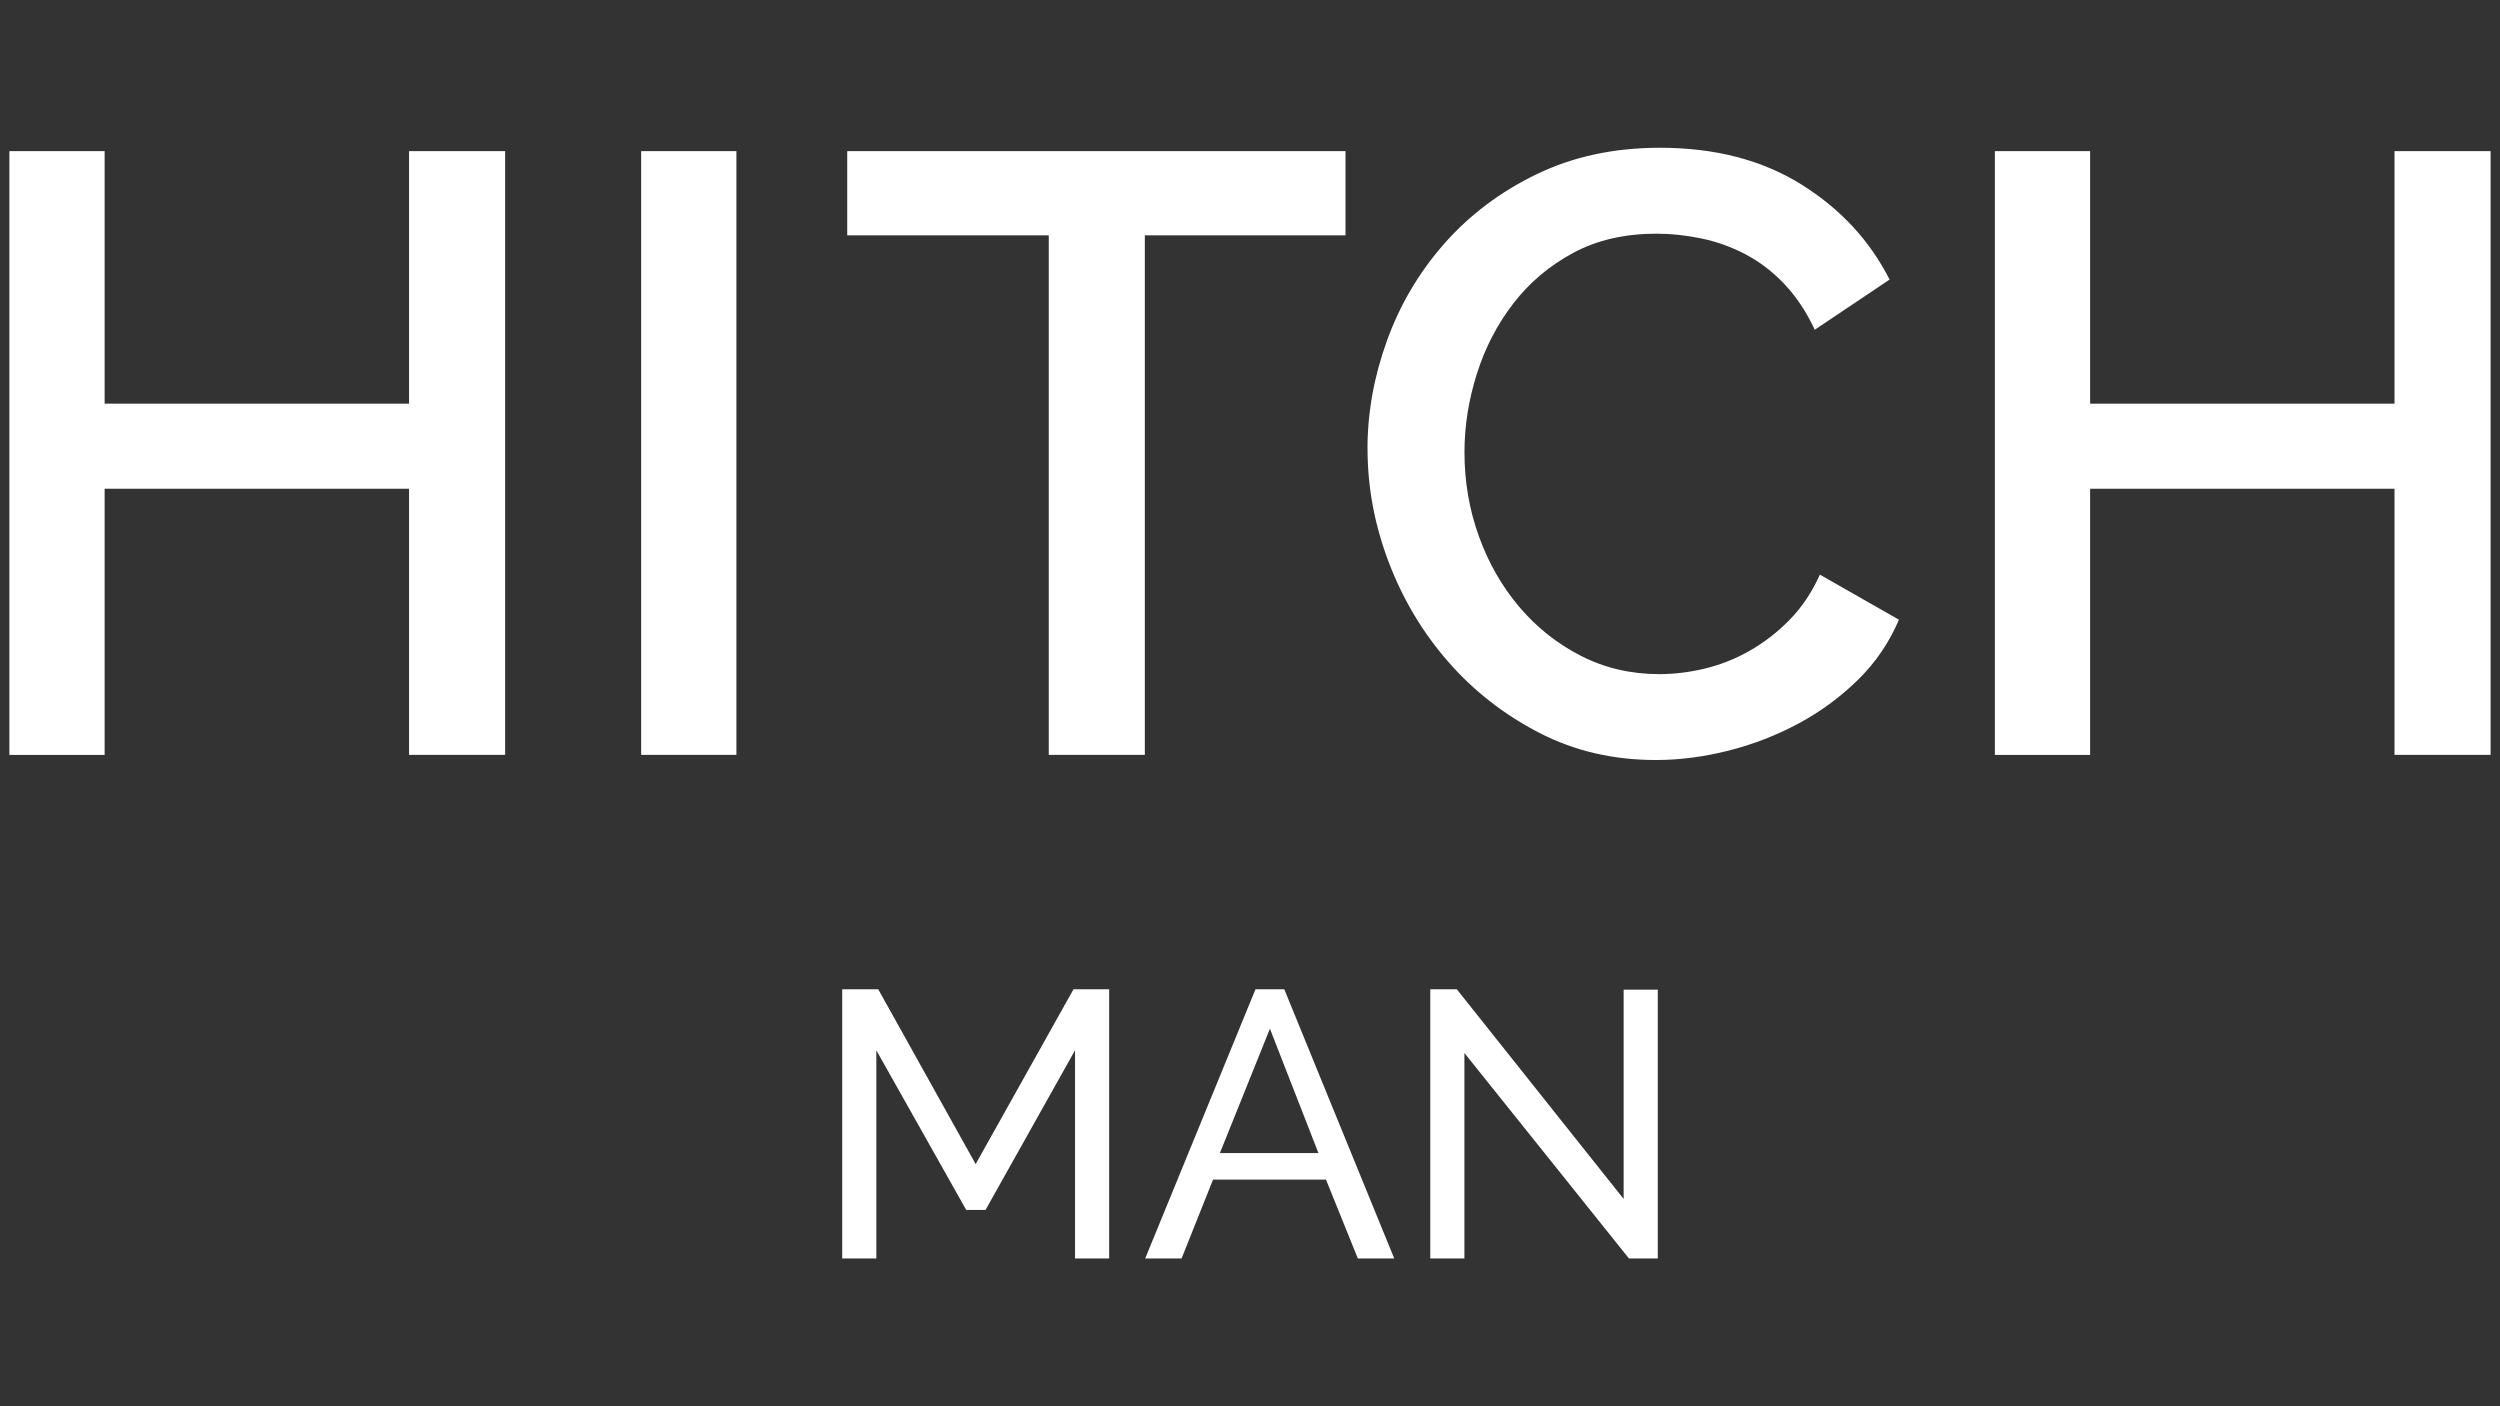
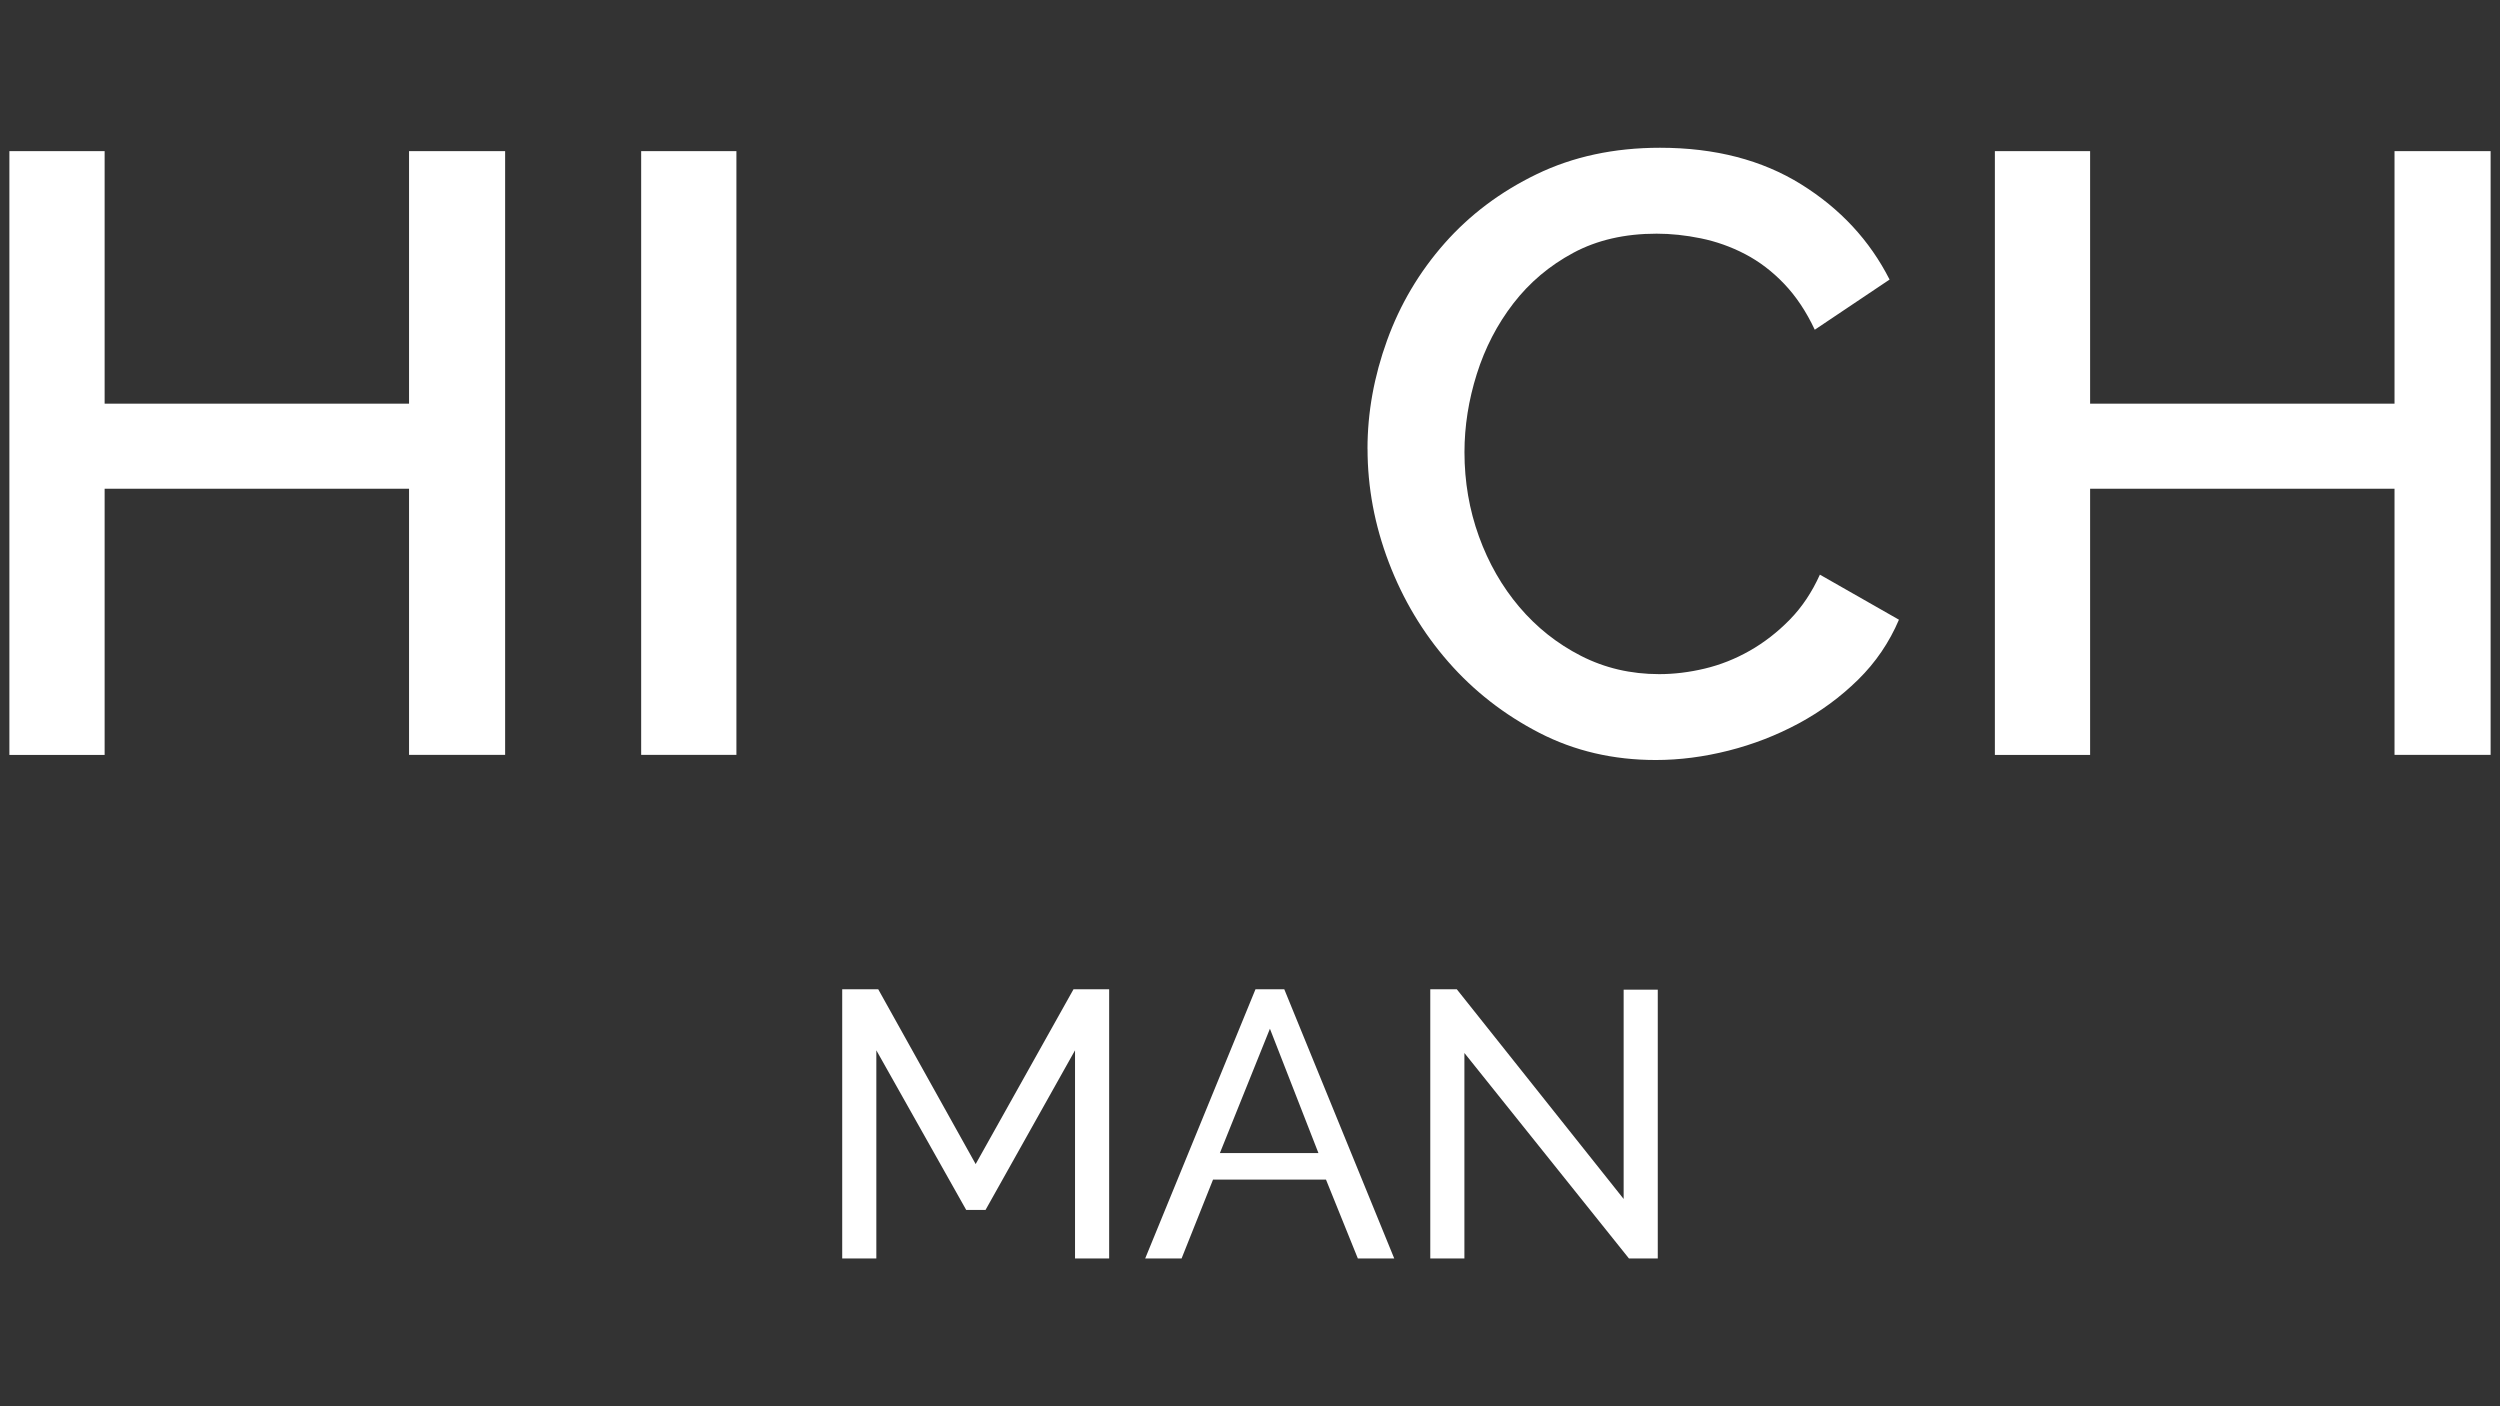
<svg xmlns="http://www.w3.org/2000/svg" version="1.0" preserveAspectRatio="xMidYMid meet" height="1080" viewBox="0 0 1440 810" zoomAndPan="magnify" width="1920">
  <rect x="0" y="0" width="1440" height="810" fill="#333333" stroke="none" />
  <defs>
    <clipPath id="56b3021d7e">
      <path clip-rule="nonzero" d="M 485.105 569.816 L 639 569.816 L 639 724.898 L 485.105 724.898 Z M 485.105 569.816" />
    </clipPath>
    <clipPath id="909b7531a2">
      <path clip-rule="nonzero" d="M 619.215 724.891 L 619.215 604.977 L 567.66 696.938 L 556.539 696.938 L 504.77 604.977 L 504.77 724.891 L 485.113 724.891 L 485.113 569.824 L 505.863 569.824 L 561.98 670.508 L 618.336 569.824 L 638.871 569.824 L 638.871 724.891 Z M 619.215 724.891" />
    </clipPath>
    <clipPath id="4b53097b21">
      <path clip-rule="nonzero" d="M 659.051 569.816 L 803.656 569.816 L 803.656 724.898 L 659.051 724.898 Z M 659.051 569.816" />
    </clipPath>
    <clipPath id="3998296caa">
      <path clip-rule="nonzero" d="M 759.426 664.184 L 731.477 592.547 L 702.645 664.184 Z M 723.156 569.824 L 739.746 569.824 L 803.09 724.891 L 782.125 724.891 L 763.777 679.469 L 698.699 679.469 L 680.586 724.891 L 659.621 724.891 Z M 723.156 569.824" />
    </clipPath>
    <clipPath id="e699ecda7a">
      <path clip-rule="nonzero" d="M 823.215 569.816 L 955 569.816 L 955 724.898 L 823.215 724.898 Z M 823.215 569.816" />
    </clipPath>
    <clipPath id="b62a810b9d">
      <path clip-rule="nonzero" d="M 843.496 606.523 L 843.496 724.891 L 823.84 724.891 L 823.84 569.824 L 839.125 569.824 L 935.219 690.594 L 935.219 570.039 L 954.875 570.039 L 954.875 724.891 L 938.285 724.891 Z M 843.496 606.523" />
    </clipPath>
    <clipPath id="1f4fc3d3e8">
      <path clip-rule="nonzero" d="M 235.609 87.07 L 290.965 87.07 L 290.965 232.531 L 235.609 232.531 Z M 5.41 87.07 L 60.266 87.07 L 60.266 232.531 L 5.41 232.531 Z M 5.41 232.531 L 290.965 232.531 L 290.965 281.52 L 5.41 281.52 Z M 235.609 281.52 L 290.965 281.52 L 290.965 434.805 L 235.609 434.805 Z M 5.41 281.52 L 60.266 281.52 L 60.266 434.828 L 5.41 434.828 Z M 5.41 281.52" />
    </clipPath>
    <clipPath id="1aae99ba74">
      <path clip-rule="nonzero" d="M 369.312 87.07 L 424.172 87.07 L 424.172 434.805 L 369.312 434.805 Z M 369.312 87.07" />
    </clipPath>
    <clipPath id="f6c7b1109c">
      <path clip-rule="nonzero" d="M 488.004 87.059 L 775.008 87.059 L 775.008 135.547 L 488.004 135.547 Z M 604.09 135.547 L 659.422 135.547 L 659.422 434.793 L 604.09 434.793 Z M 604.09 135.547" />
    </clipPath>
    <clipPath id="f897cd155a">
      <path clip-rule="nonzero" d="M 787 85 L 1094 85 L 1094 437.871 L 787 437.871 Z M 787 85" />
    </clipPath>
    <clipPath id="a383e5681f">
      <path clip-rule="nonzero" d="M 787.676 258.504 C 787.676 237.609 791.434 216.789 798.945 196.062 C 806.453 175.336 817.461 156.727 832.008 140.23 C 846.551 123.734 864.262 110.422 885.152 100.32 C 906.047 90.219 929.719 85.109 956.148 85.109 C 987.809 85.109 1014.93 92.145 1037.461 106.168 C 1059.996 120.191 1076.965 138.496 1088.398 161.027 L 1045.305 189.93 C 1040.41 179.473 1034.539 170.676 1027.668 163.477 C 1020.801 156.273 1013.289 150.594 1005.137 146.336 C 996.984 142.082 988.477 139.09 979.68 137.281 C 970.887 135.477 962.379 134.598 954.223 134.598 C 935.922 134.598 919.949 138.258 906.234 145.625 C 892.52 152.992 881.016 162.691 871.699 174.766 C 862.383 186.84 855.371 200.41 850.641 215.41 C 845.91 230.406 843.535 245.453 843.535 260.477 C 843.535 277.469 846.316 293.633 851.852 308.961 C 857.391 324.293 865.164 337.867 875.121 349.605 C 885.082 361.348 896.918 370.762 910.633 377.773 C 924.348 384.785 939.367 388.301 955.699 388.301 C 964.184 388.301 972.906 387.258 981.891 385.117 C 990.875 382.977 999.527 379.555 1007.848 374.824 C 1016.164 370.098 1023.844 364.129 1030.879 356.953 C 1037.914 349.773 1043.688 341.121 1048.254 330.996 L 1093.793 356.953 C 1088.23 370 1080.41 381.527 1070.285 391.488 C 1060.16 401.445 1048.727 409.859 1036.012 416.707 C 1023.297 423.551 1009.797 428.781 995.605 432.371 C 981.414 435.957 967.441 437.766 953.727 437.766 C 929.242 437.766 906.879 432.559 886.625 422.102 C 866.375 411.645 848.906 398.023 834.215 381.219 C 819.527 364.414 808.094 345.305 799.941 323.914 C 791.789 302.523 787.703 280.727 787.703 258.527" />
    </clipPath>
    <clipPath id="9c33c11170">
      <path clip-rule="nonzero" d="M 1379.246 87.07 L 1434.602 87.07 L 1434.602 232.531 L 1379.246 232.531 Z M 1149.047 87.07 L 1203.906 87.07 L 1203.906 232.531 L 1149.047 232.531 Z M 1149.047 232.531 L 1434.602 232.531 L 1434.602 281.52 L 1149.047 281.52 Z M 1379.246 281.52 L 1434.602 281.52 L 1434.602 434.805 L 1379.246 434.805 Z M 1149.047 281.52 L 1203.906 281.52 L 1203.906 434.828 L 1149.047 434.828 Z M 1149.047 281.52" />
    </clipPath>
  </defs>
  <g clip-path="url(#56b3021d7e)">
    <g clip-path="url(#909b7531a2)">
      <path fill-rule="nonzero" fill-opacity="1" d="M 473.23 557.938 L 966.422 557.938 L 966.422 736.773 L 473.23 736.773 Z M 473.23 557.938" fill="#ffffff" />
    </g>
  </g>
  <g clip-path="url(#4b53097b21)">
    <g clip-path="url(#3998296caa)">
      <path fill-rule="nonzero" fill-opacity="1" d="M 473.23 557.938 L 966.422 557.938 L 966.422 736.773 L 473.23 736.773 Z M 473.23 557.938" fill="#ffffff" />
    </g>
  </g>
  <g clip-path="url(#e699ecda7a)">
    <g clip-path="url(#b62a810b9d)">
      <path fill-rule="nonzero" fill-opacity="1" d="M 473.23 557.938 L 966.422 557.938 L 966.422 736.773 L 473.23 736.773 Z M 473.23 557.938" fill="#ffffff" />
    </g>
  </g>
  <g clip-path="url(#1f4fc3d3e8)">
    <path fill-rule="nonzero" fill-opacity="1" d="M 5.41 87.07 L 290.953 87.07 L 290.953 435.074 L 5.41 435.074 Z M 5.41 87.07" fill="#ffffff" />
  </g>
  <g clip-path="url(#1aae99ba74)">
    <path fill-rule="nonzero" fill-opacity="1" d="M 369.312 87.07 L 424.172 87.07 L 424.172 434.859 L 369.312 434.859 Z M 369.312 87.07" fill="#ffffff" />
  </g>
  <g clip-path="url(#f6c7b1109c)">
-     <path fill-rule="nonzero" fill-opacity="1" d="M 476.117 73.227 L 1105.43 73.227 L 1105.43 449.637 L 476.117 449.637 Z M 476.117 73.227" fill="#ffffff" />
-   </g>
+     </g>
  <g clip-path="url(#f897cd155a)">
    <g clip-path="url(#a383e5681f)">
      <path fill-rule="nonzero" fill-opacity="1" d="M 476.117 73.227 L 1105.43 73.227 L 1105.43 449.637 L 476.117 449.637 Z M 476.117 73.227" fill="#ffffff" />
    </g>
  </g>
  <g clip-path="url(#9c33c11170)">
    <path fill-rule="nonzero" fill-opacity="1" d="M 1149.047 87.07 L 1434.59 87.07 L 1434.59 435.074 L 1149.047 435.074 Z M 1149.047 87.07" fill="#ffffff" />
  </g>
</svg>